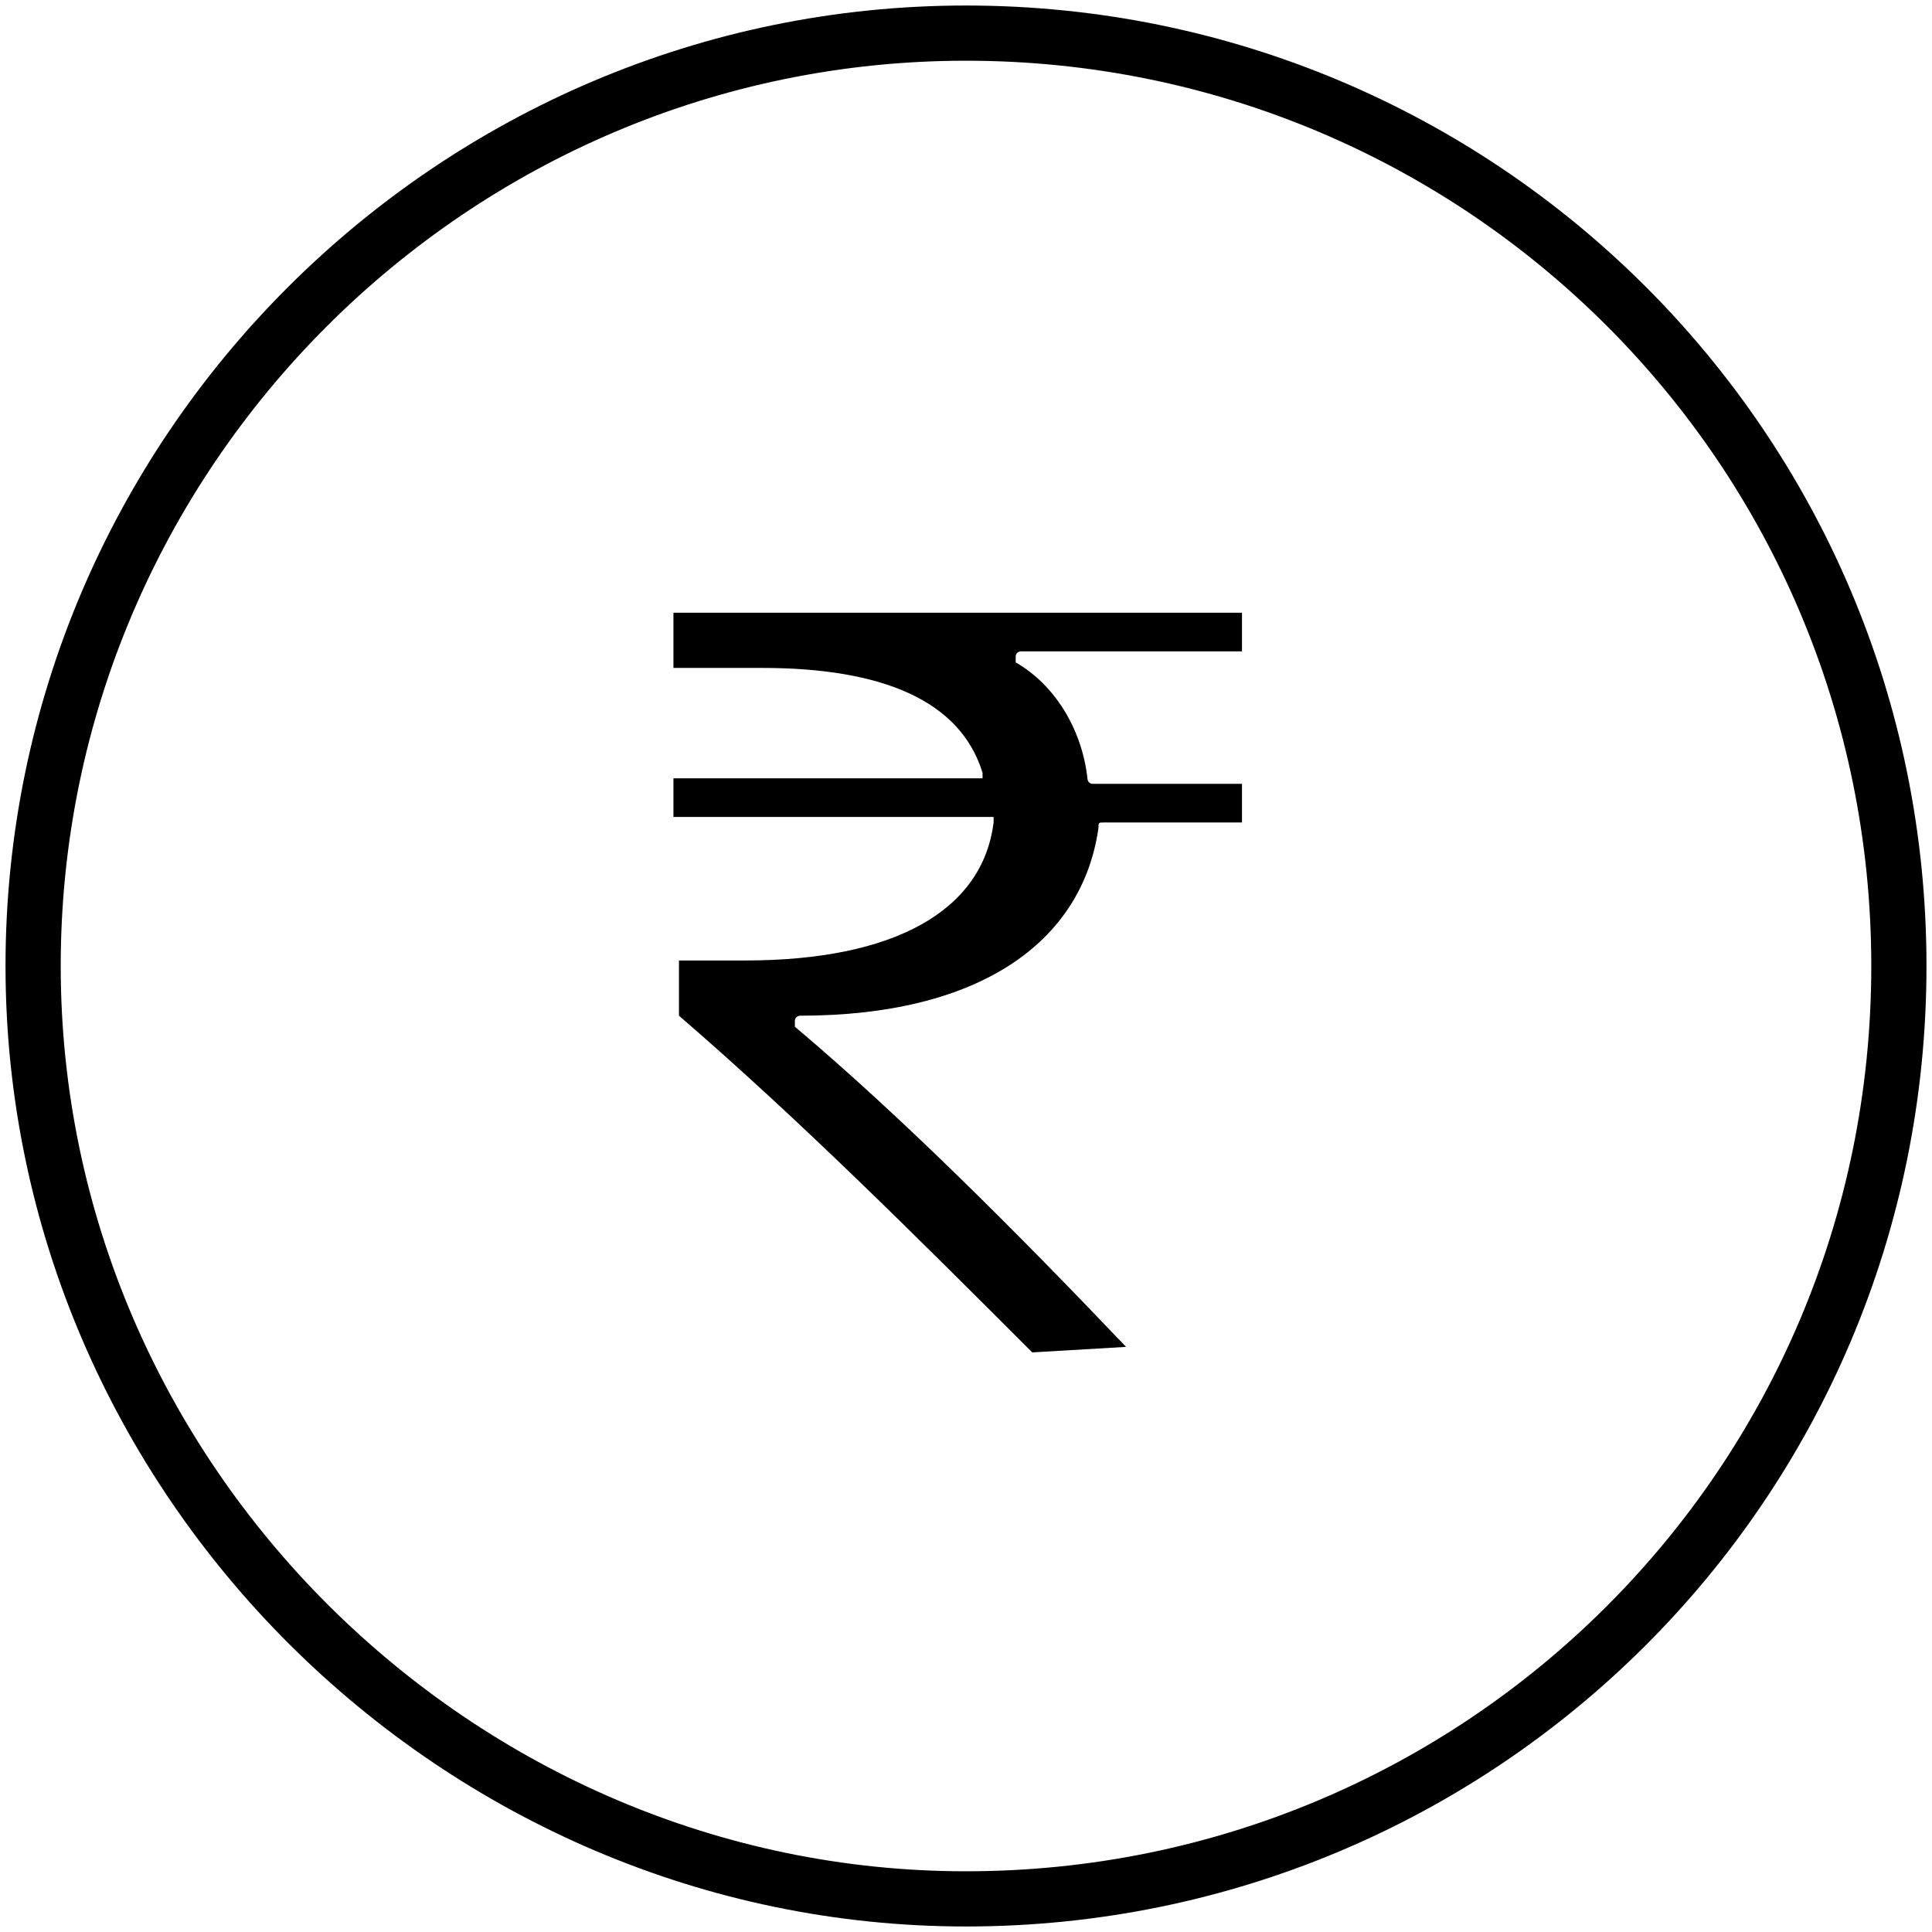
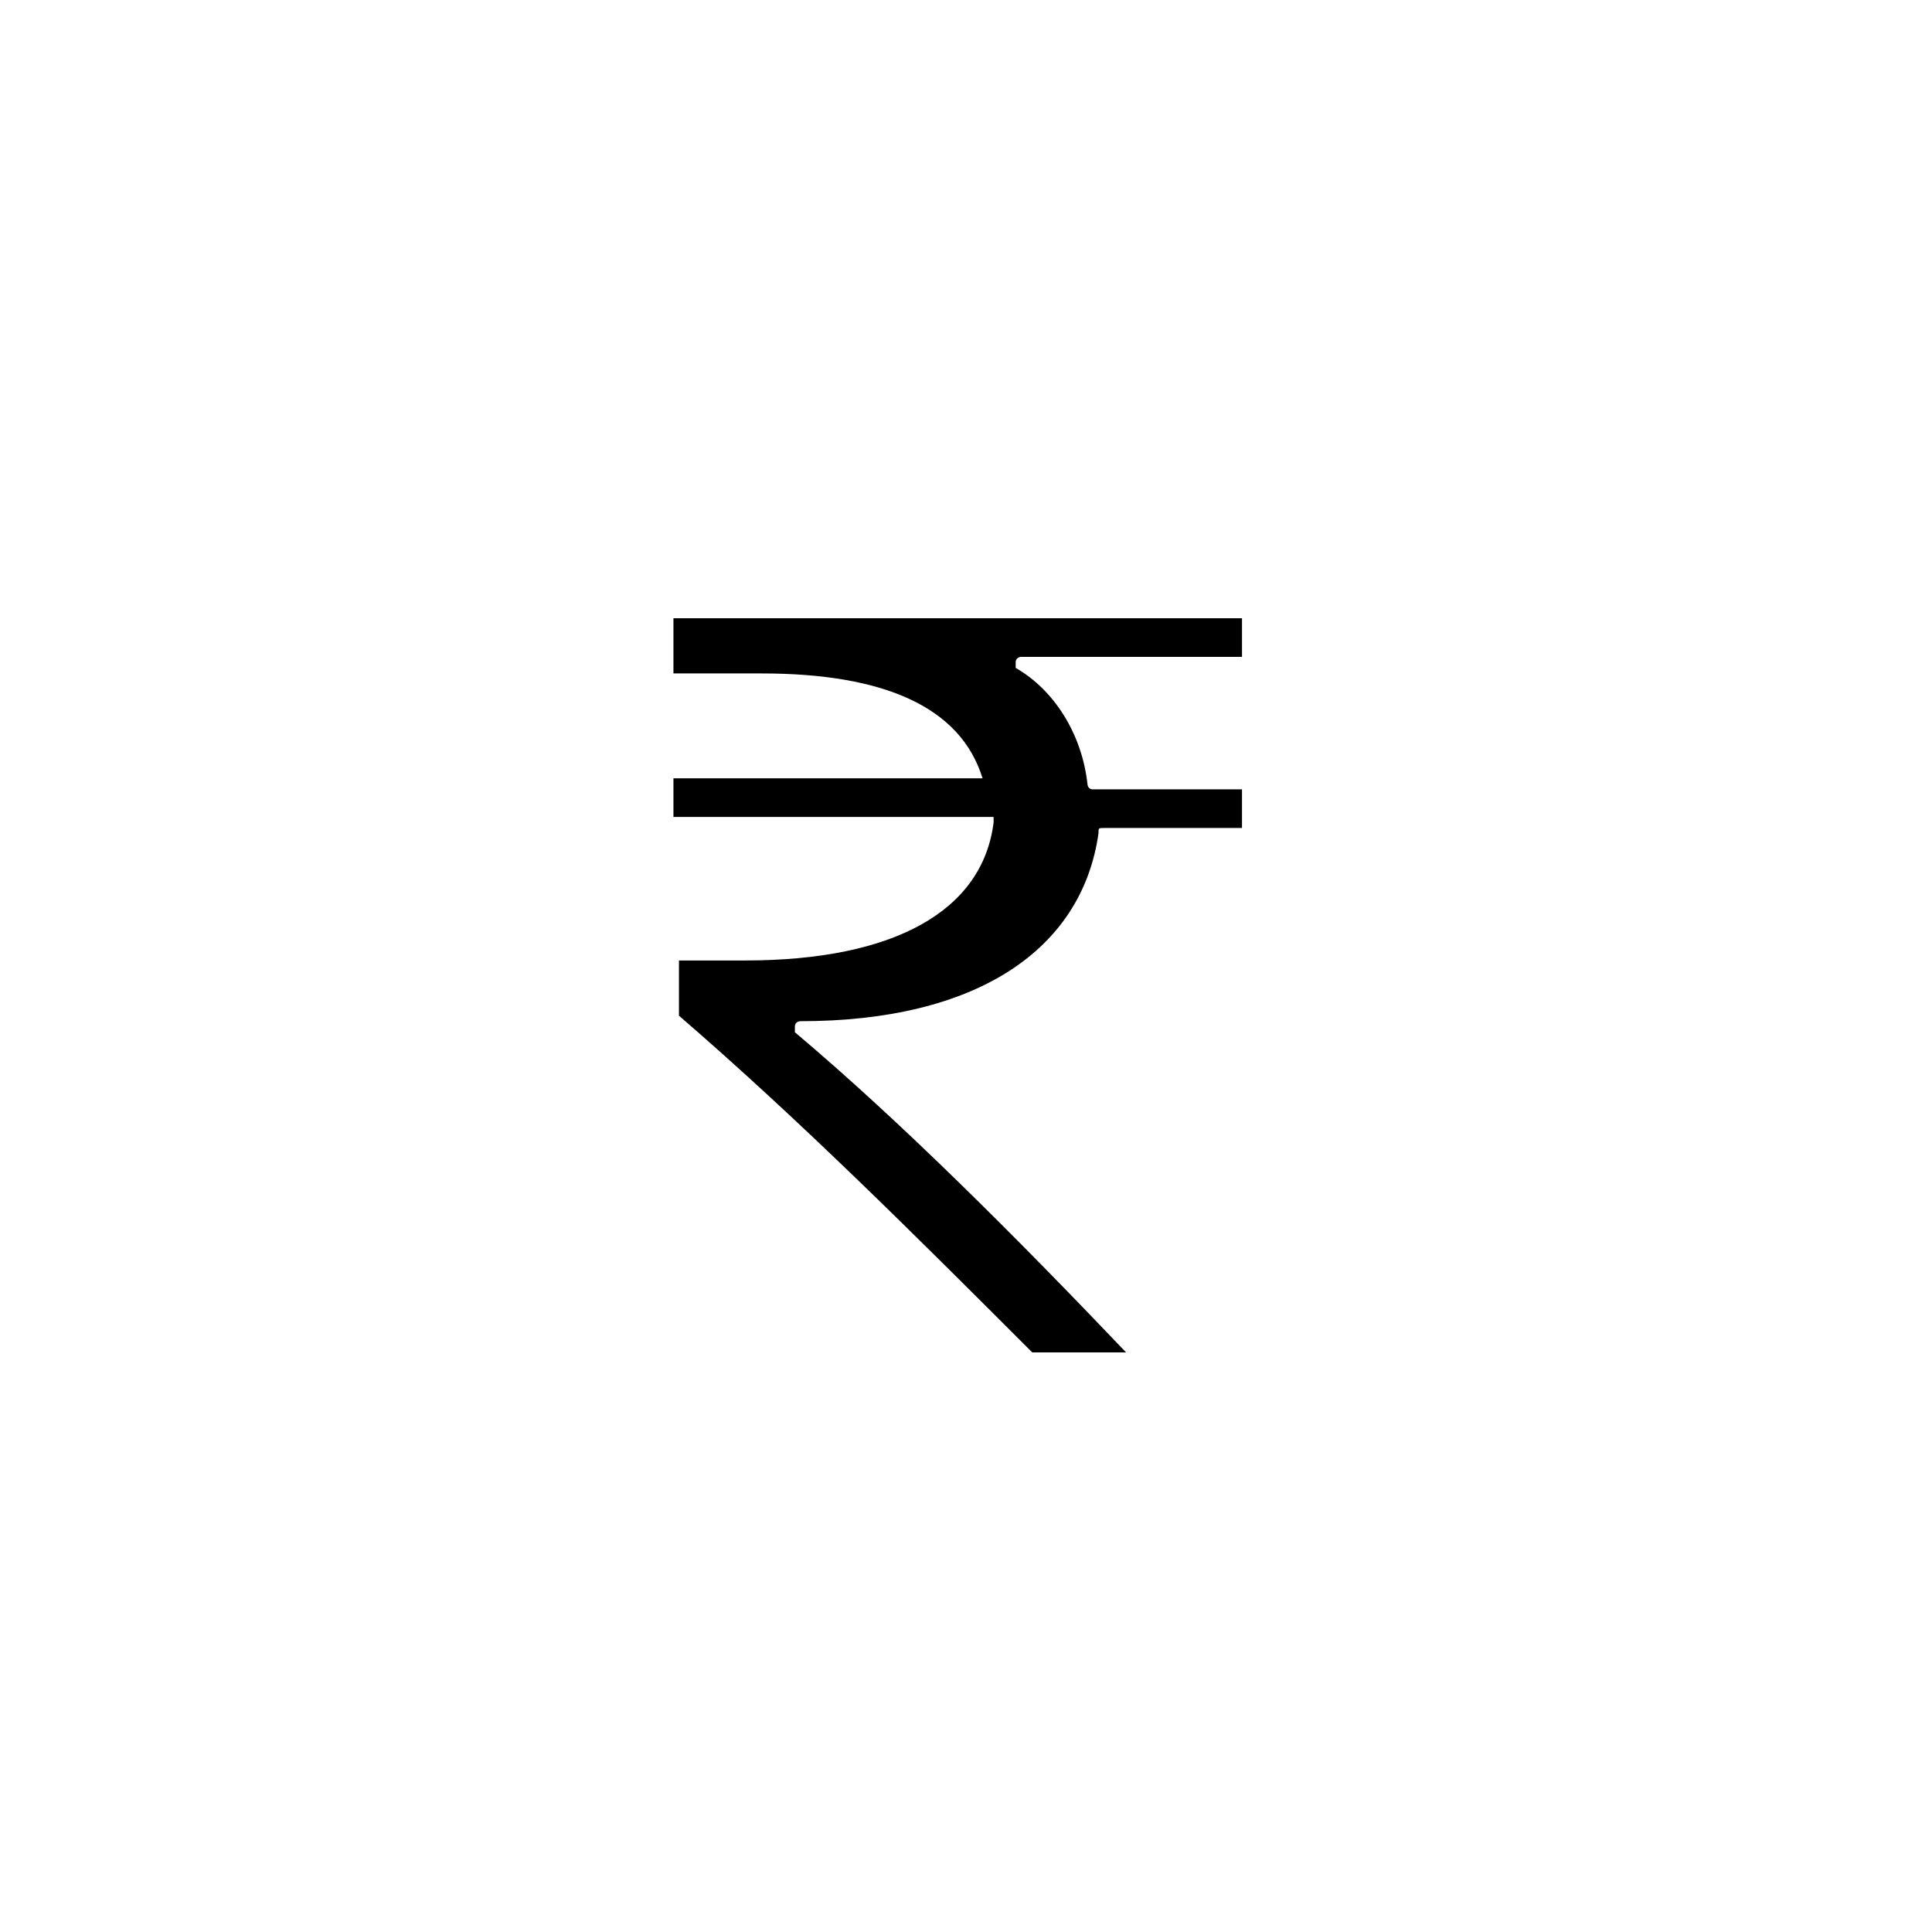
<svg xmlns="http://www.w3.org/2000/svg" enable-background="new 0 0 35 35" viewBox="0 0 35 35">
-   <path d="m17.5 34.4c9.3 0 16.9-7.5 16.9-16.9s-7.6-16.9-16.9-16.9-16.9 7.6-16.9 16.9 7.7 16.9 16.9 16.9z" fill="none" stroke="#000" stroke-miterlimit="10" />
-   <path d="m18.7 24.5c-2.1-2.1-4.2-4.2-6.4-6.1v-1h1.2c2.7 0 4.3-.9 4.5-2.5v-.1s0 0-.1 0h-5.7v-.7h5.5.1v-.1c-.4-1.3-1.8-1.9-4-1.9h-1.6v-1h10.3v.7h-4s-.1 0-.1.1v.1c.7.4 1.2 1.2 1.3 2.1 0 0 0 .1.1.1h2.7v.7h-2.5c-.1 0-.1 0-.1.1-.3 2.1-2.2 3.4-5.4 3.4 0 0-.1 0-.1.1v.1c1.9 1.6 4 3.7 6 5.8z" />
+   <path d="m18.7 24.5c-2.1-2.1-4.2-4.2-6.4-6.1v-1h1.2c2.7 0 4.3-.9 4.5-2.5v-.1s0 0-.1 0h-5.7v-.7h5.5.1c-.4-1.3-1.8-1.9-4-1.9h-1.6v-1h10.3v.7h-4s-.1 0-.1.1v.1c.7.4 1.2 1.2 1.3 2.1 0 0 0 .1.1.1h2.7v.7h-2.5c-.1 0-.1 0-.1.1-.3 2.1-2.2 3.4-5.4 3.4 0 0-.1 0-.1.1v.1c1.9 1.6 4 3.7 6 5.8z" />
</svg>